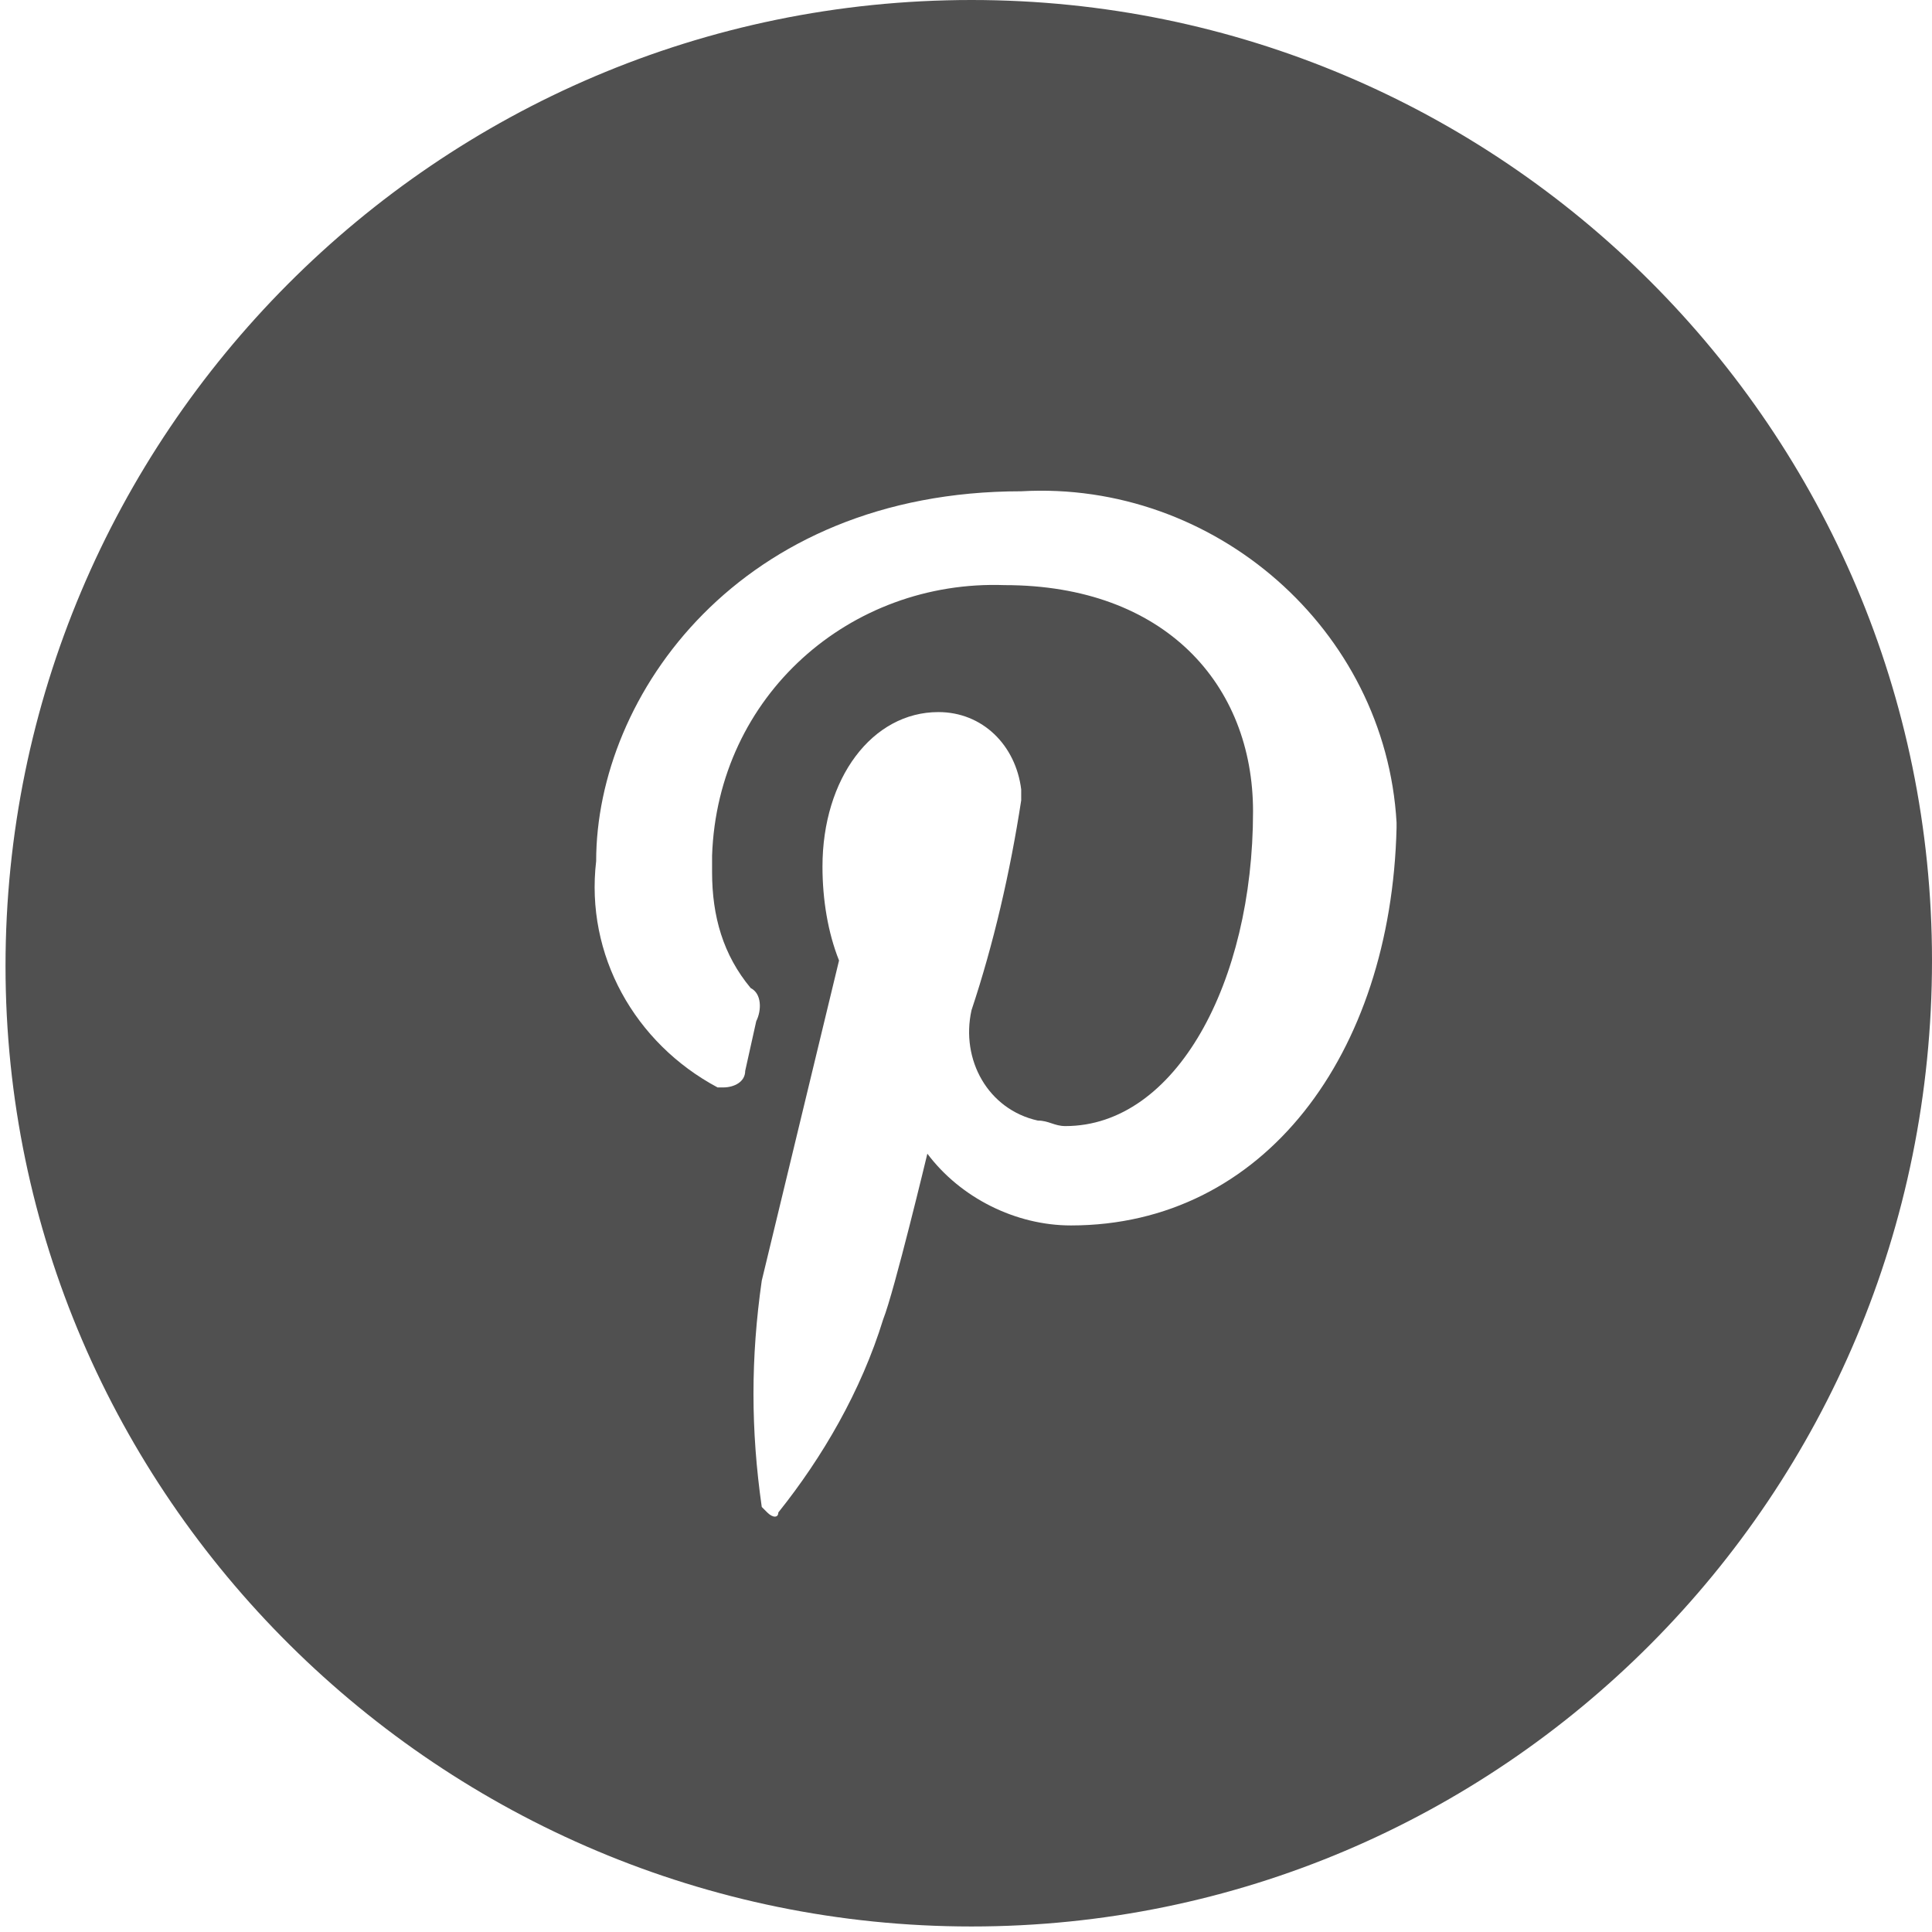
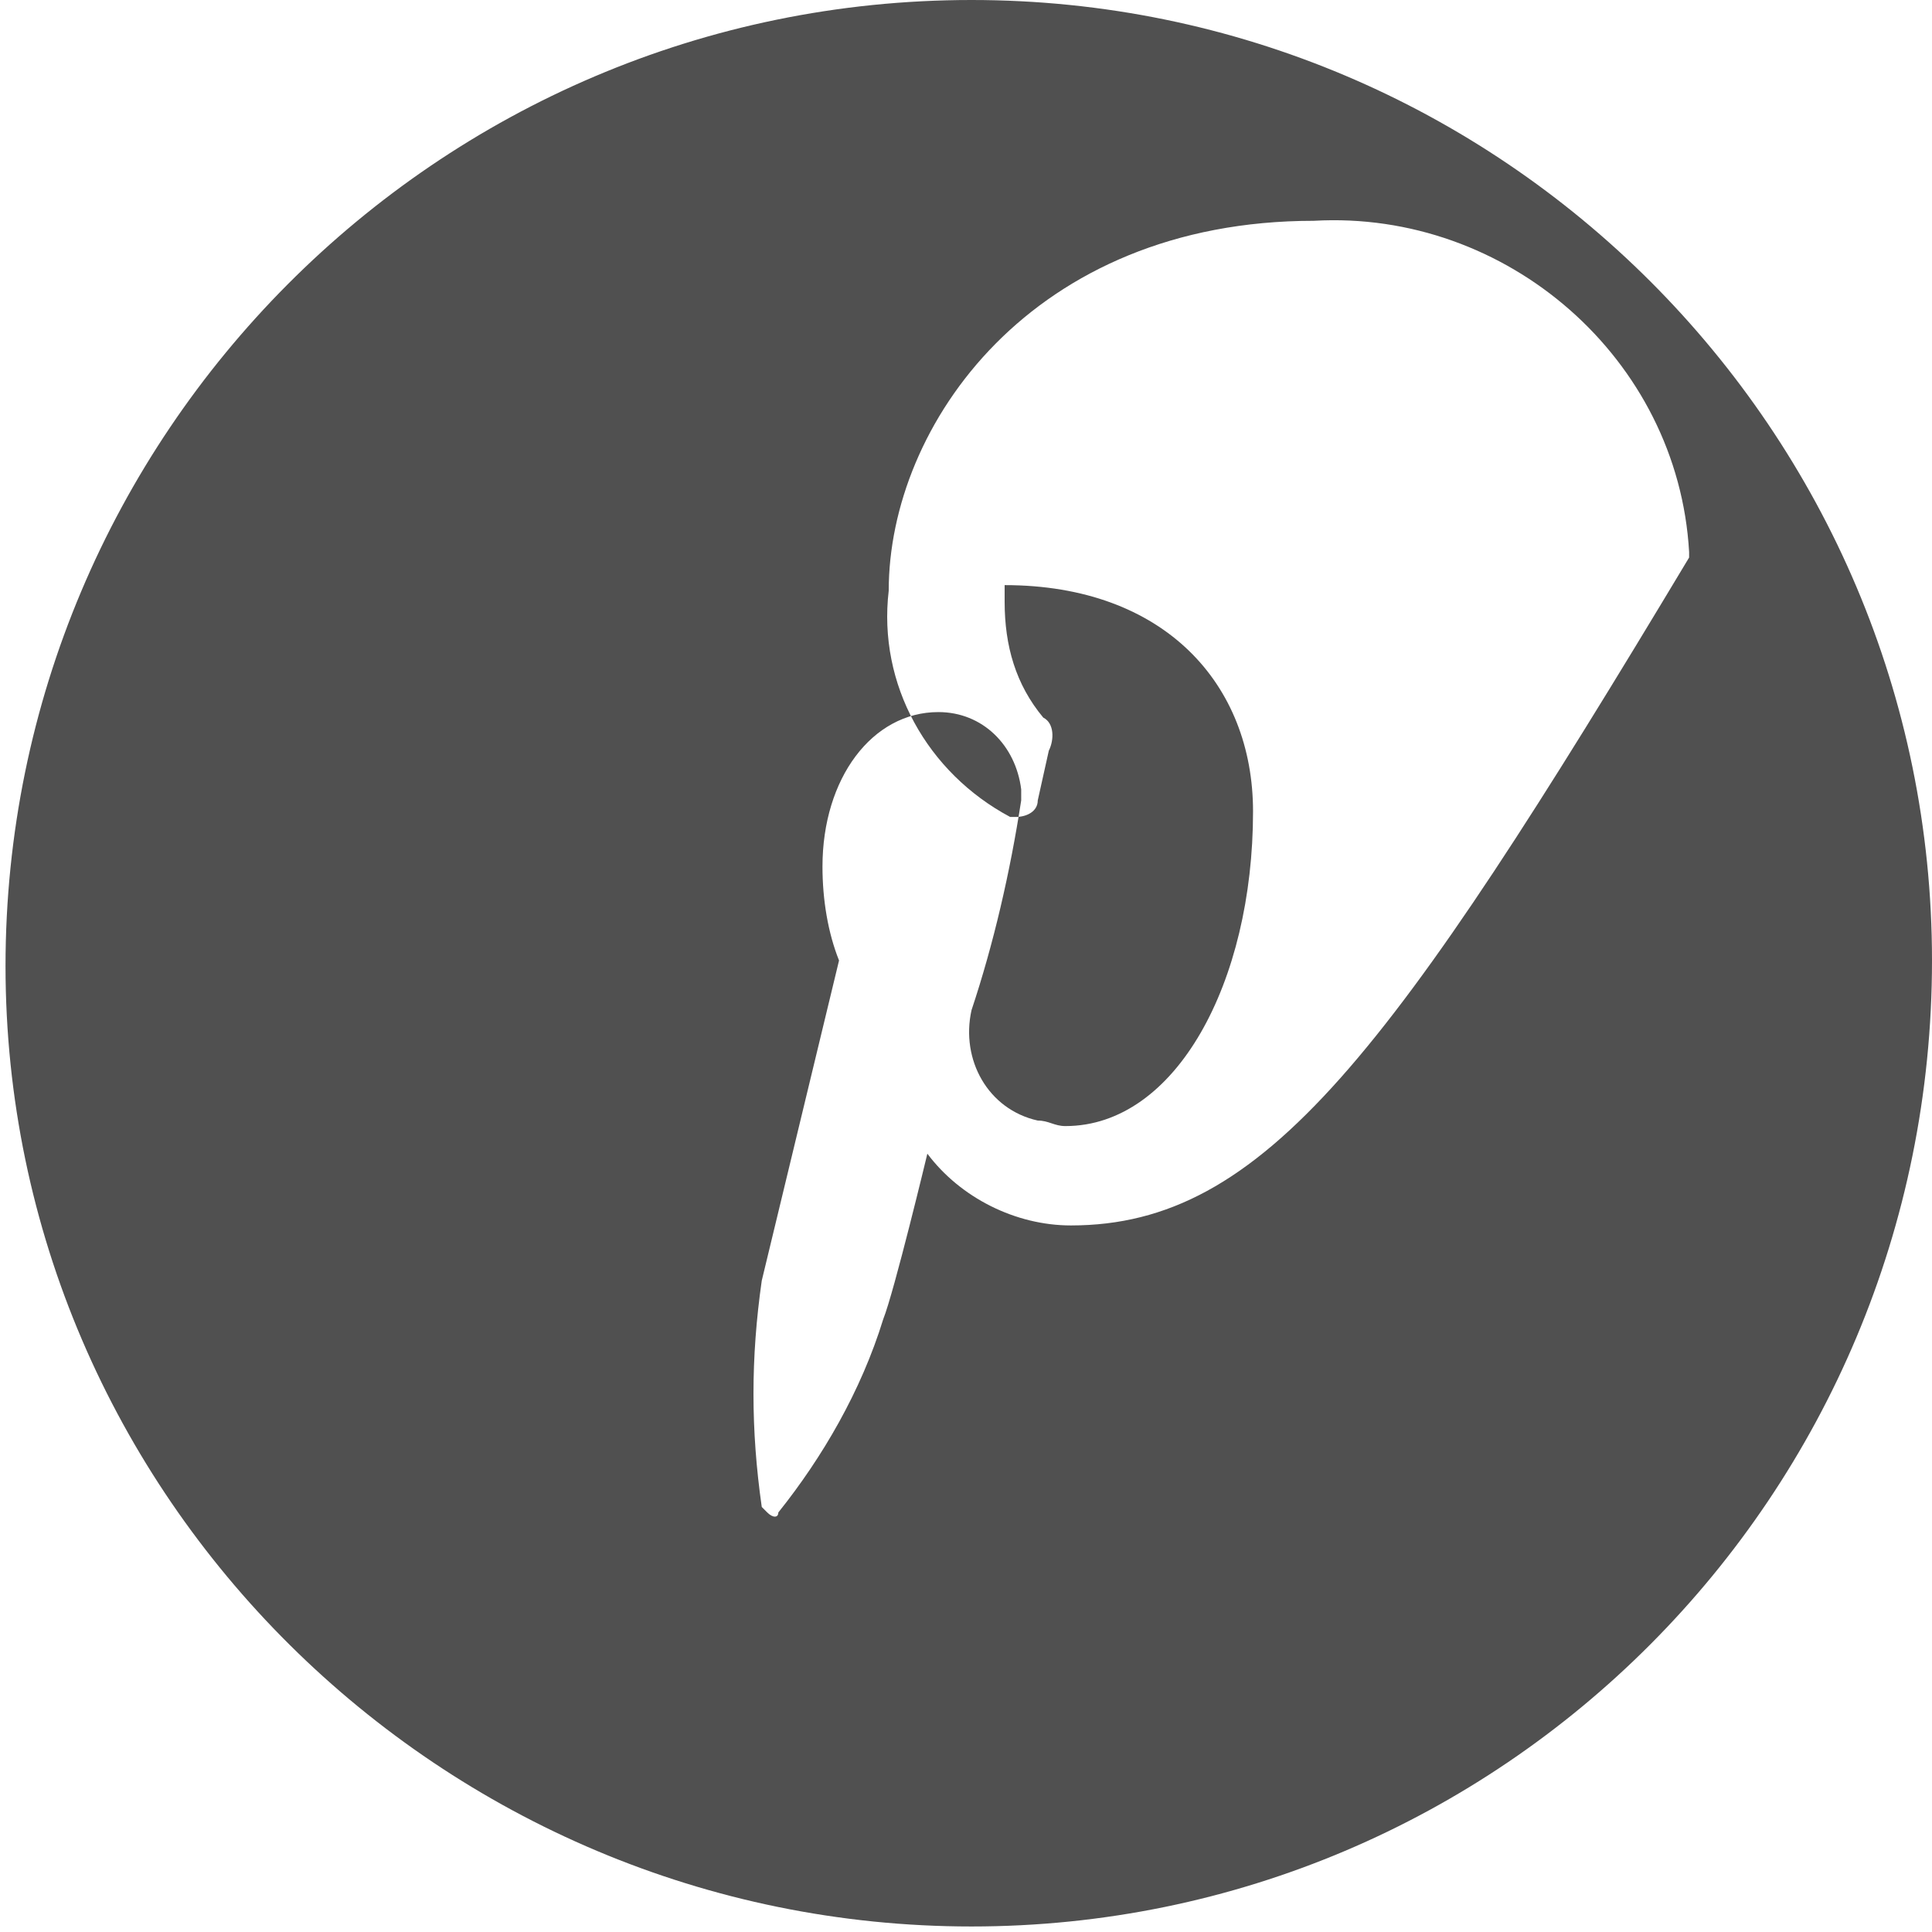
<svg xmlns="http://www.w3.org/2000/svg" version="1.1" id="Layer_1" x="0px" y="0px" viewBox="0 0 35 35" style="enable-background:new 0 0 35 35;" xml:space="preserve">
  <style type="text/css">
	.st0{fill:#505050;}
</style>
  <title>icon_pinterest</title>
-   <path class="st0" d="M17.6,0L17.6,0C7.9,0,0.1,7.9,0.1,17.5s7.9,17.4,17.5,17.4S35,27.1,35,17.4C35,7.8,27.2,0,17.6,0z M19.4,22.2  c-1,0-2-0.5-2.6-1.3c0,0-0.6,2.5-0.8,3c-0.4,1.3-1.1,2.5-1.9,3.5c0,0.1-0.1,0.1-0.2,0c0,0-0.1-0.1-0.1-0.1c-0.2-1.4-0.2-2.7,0-4.1  l1.4-5.8c-0.2-0.5-0.3-1.1-0.3-1.7c0-1.6,0.9-2.8,2.1-2.8c0.8,0,1.4,0.6,1.5,1.4c0,0.1,0,0.1,0,0.2c-0.2,1.3-0.5,2.6-0.9,3.8  c-0.2,0.9,0.3,1.8,1.2,2c0.2,0,0.3,0.1,0.5,0.1c2,0,3.4-2.6,3.4-5.7c0-2.3-1.6-4.1-4.5-4.1c-2.8-0.1-5.2,2-5.3,4.9c0,0,0,0,0,0  c0,0.1,0,0.2,0,0.3c0,0.8,0.2,1.5,0.7,2.1c0.2,0.1,0.2,0.4,0.1,0.6l-0.2,0.9c0,0.2-0.2,0.3-0.4,0.3c0,0,0,0,0,0h-0.1  c-1.5-0.8-2.4-2.4-2.2-4.1c0-3,2.6-6.7,7.7-6.7c3.5-0.2,6.6,2.5,6.8,6c0,0,0,0.1,0,0.1C25.2,19.1,22.9,22.2,19.4,22.2z" />
+   <path class="st0" d="M17.6,0L17.6,0C7.9,0,0.1,7.9,0.1,17.5s7.9,17.4,17.5,17.4S35,27.1,35,17.4C35,7.8,27.2,0,17.6,0z M19.4,22.2  c-1,0-2-0.5-2.6-1.3c0,0-0.6,2.5-0.8,3c-0.4,1.3-1.1,2.5-1.9,3.5c0,0.1-0.1,0.1-0.2,0c0,0-0.1-0.1-0.1-0.1c-0.2-1.4-0.2-2.7,0-4.1  l1.4-5.8c-0.2-0.5-0.3-1.1-0.3-1.7c0-1.6,0.9-2.8,2.1-2.8c0.8,0,1.4,0.6,1.5,1.4c0,0.1,0,0.1,0,0.2c-0.2,1.3-0.5,2.6-0.9,3.8  c-0.2,0.9,0.3,1.8,1.2,2c0.2,0,0.3,0.1,0.5,0.1c2,0,3.4-2.6,3.4-5.7c0-2.3-1.6-4.1-4.5-4.1c0,0,0,0,0,0  c0,0.1,0,0.2,0,0.3c0,0.8,0.2,1.5,0.7,2.1c0.2,0.1,0.2,0.4,0.1,0.6l-0.2,0.9c0,0.2-0.2,0.3-0.4,0.3c0,0,0,0,0,0h-0.1  c-1.5-0.8-2.4-2.4-2.2-4.1c0-3,2.6-6.7,7.7-6.7c3.5-0.2,6.6,2.5,6.8,6c0,0,0,0.1,0,0.1C25.2,19.1,22.9,22.2,19.4,22.2z" />
</svg>